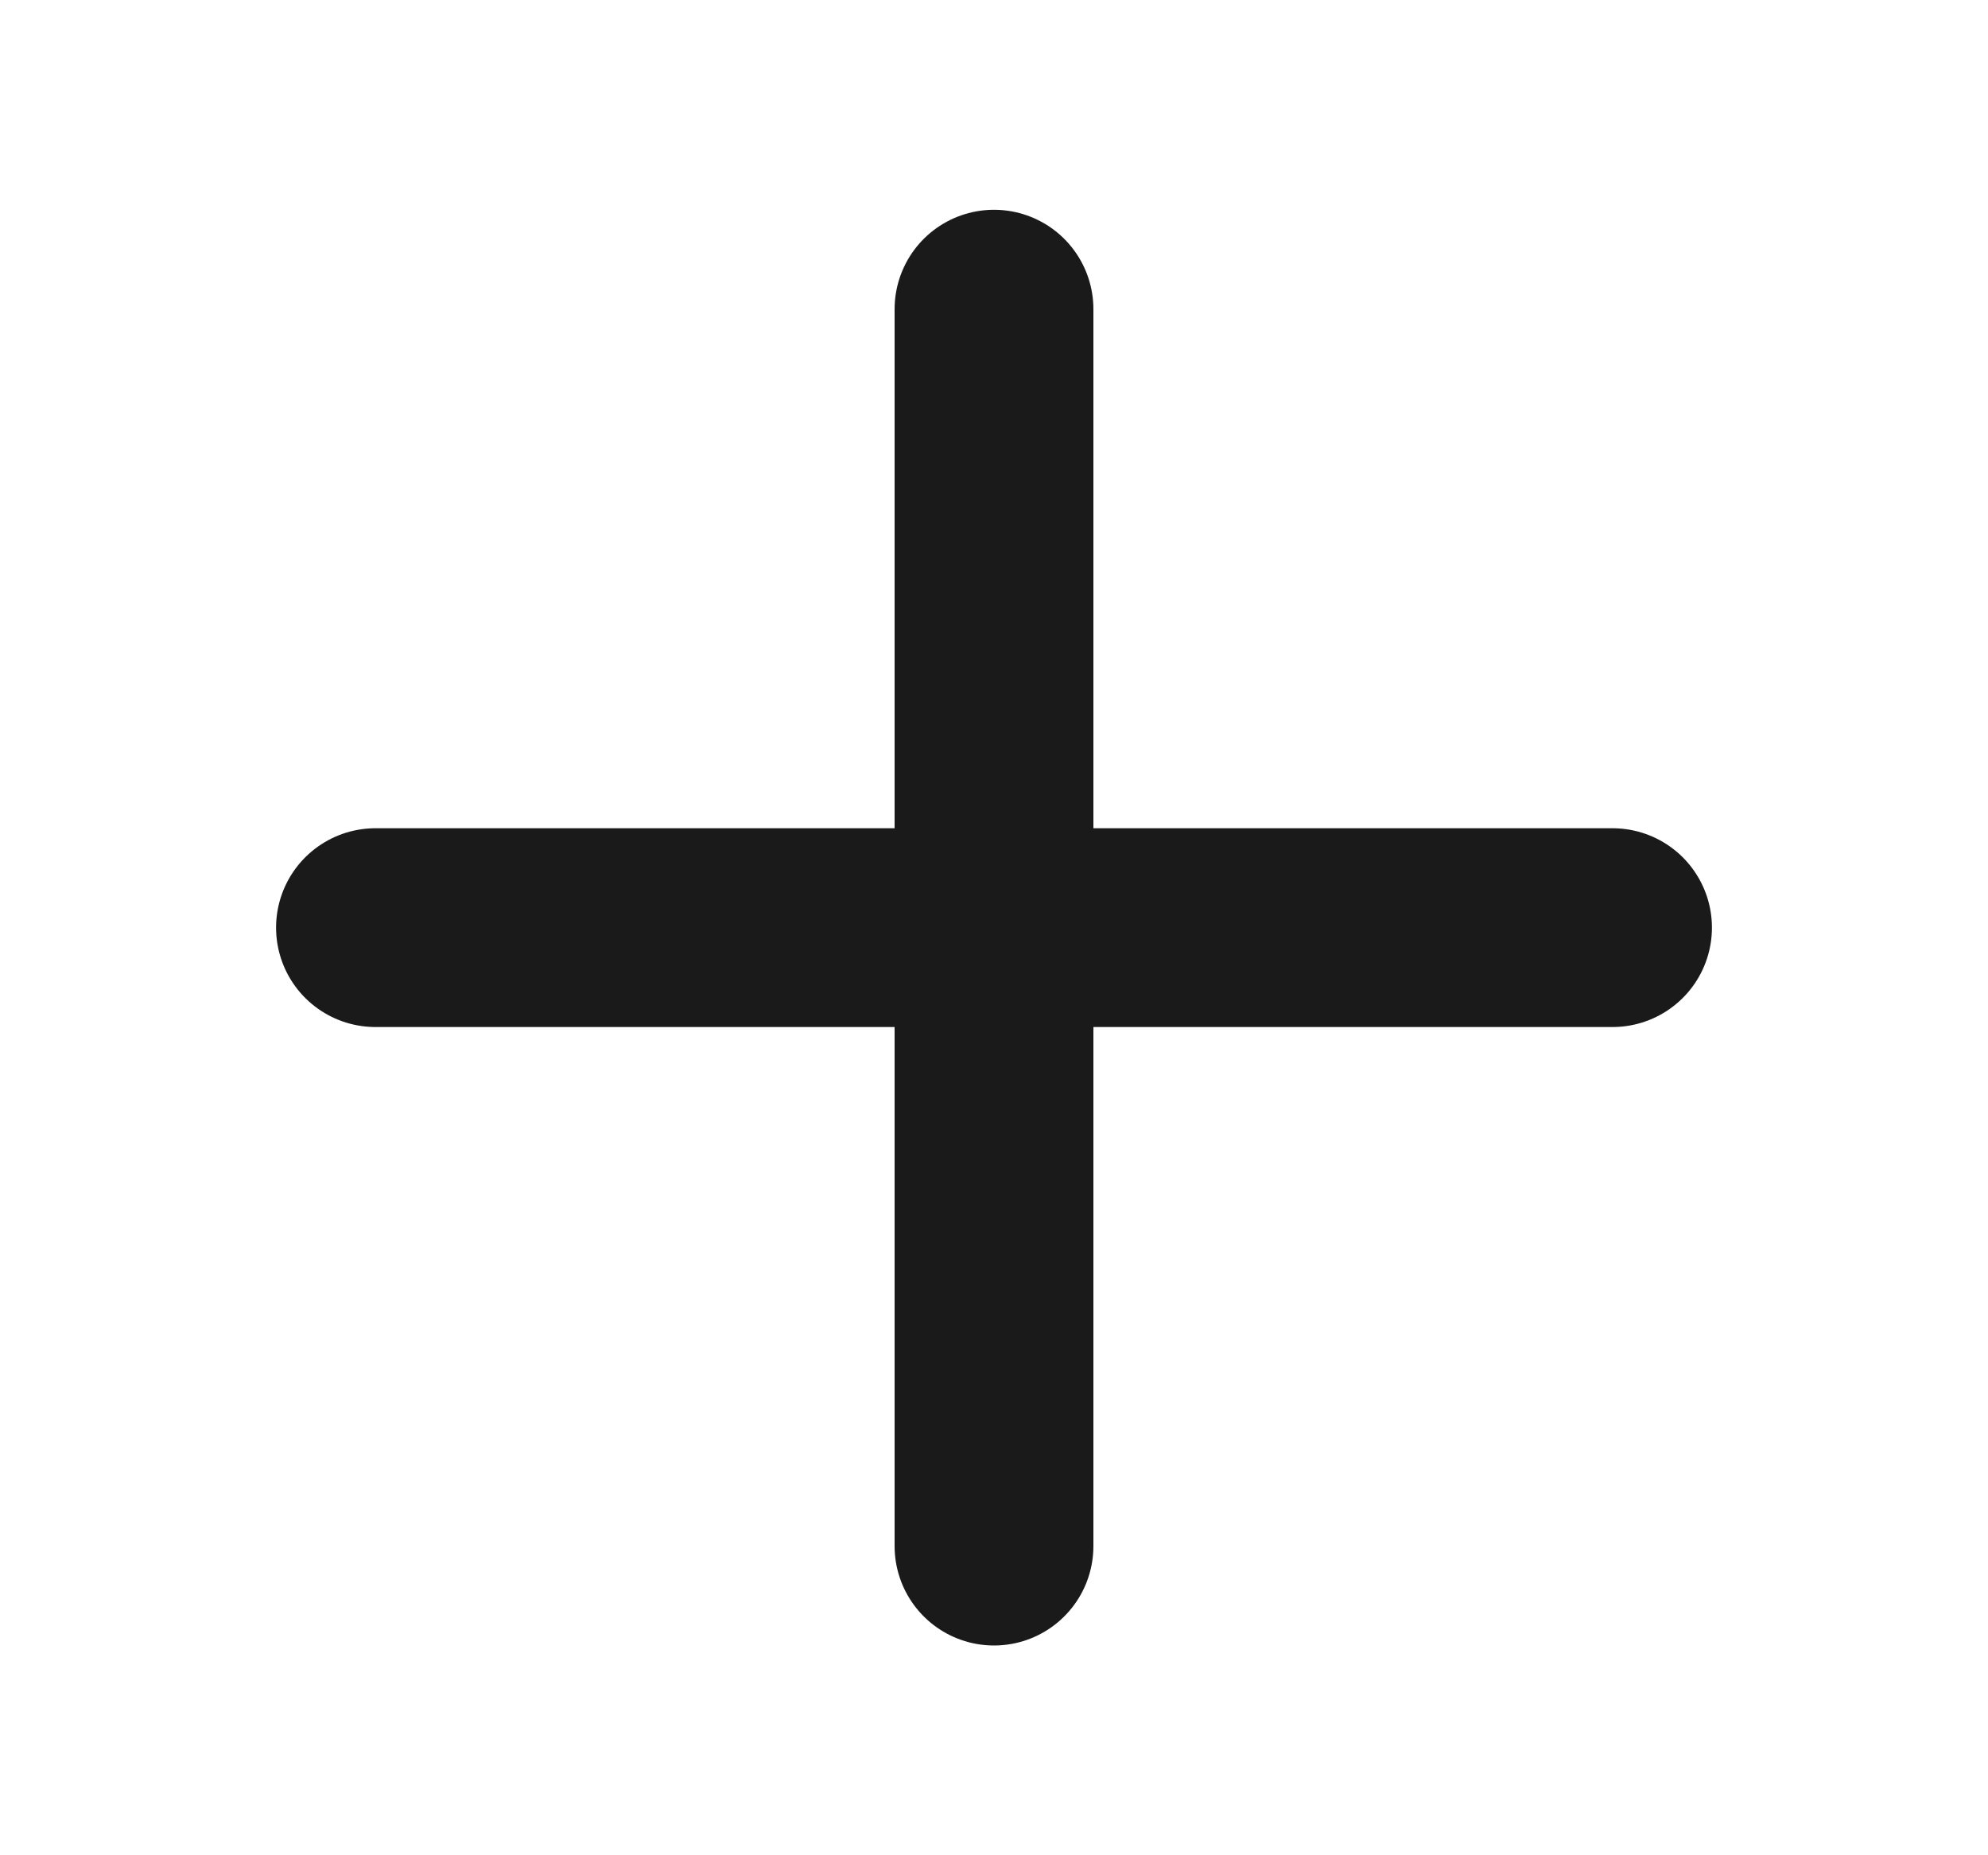
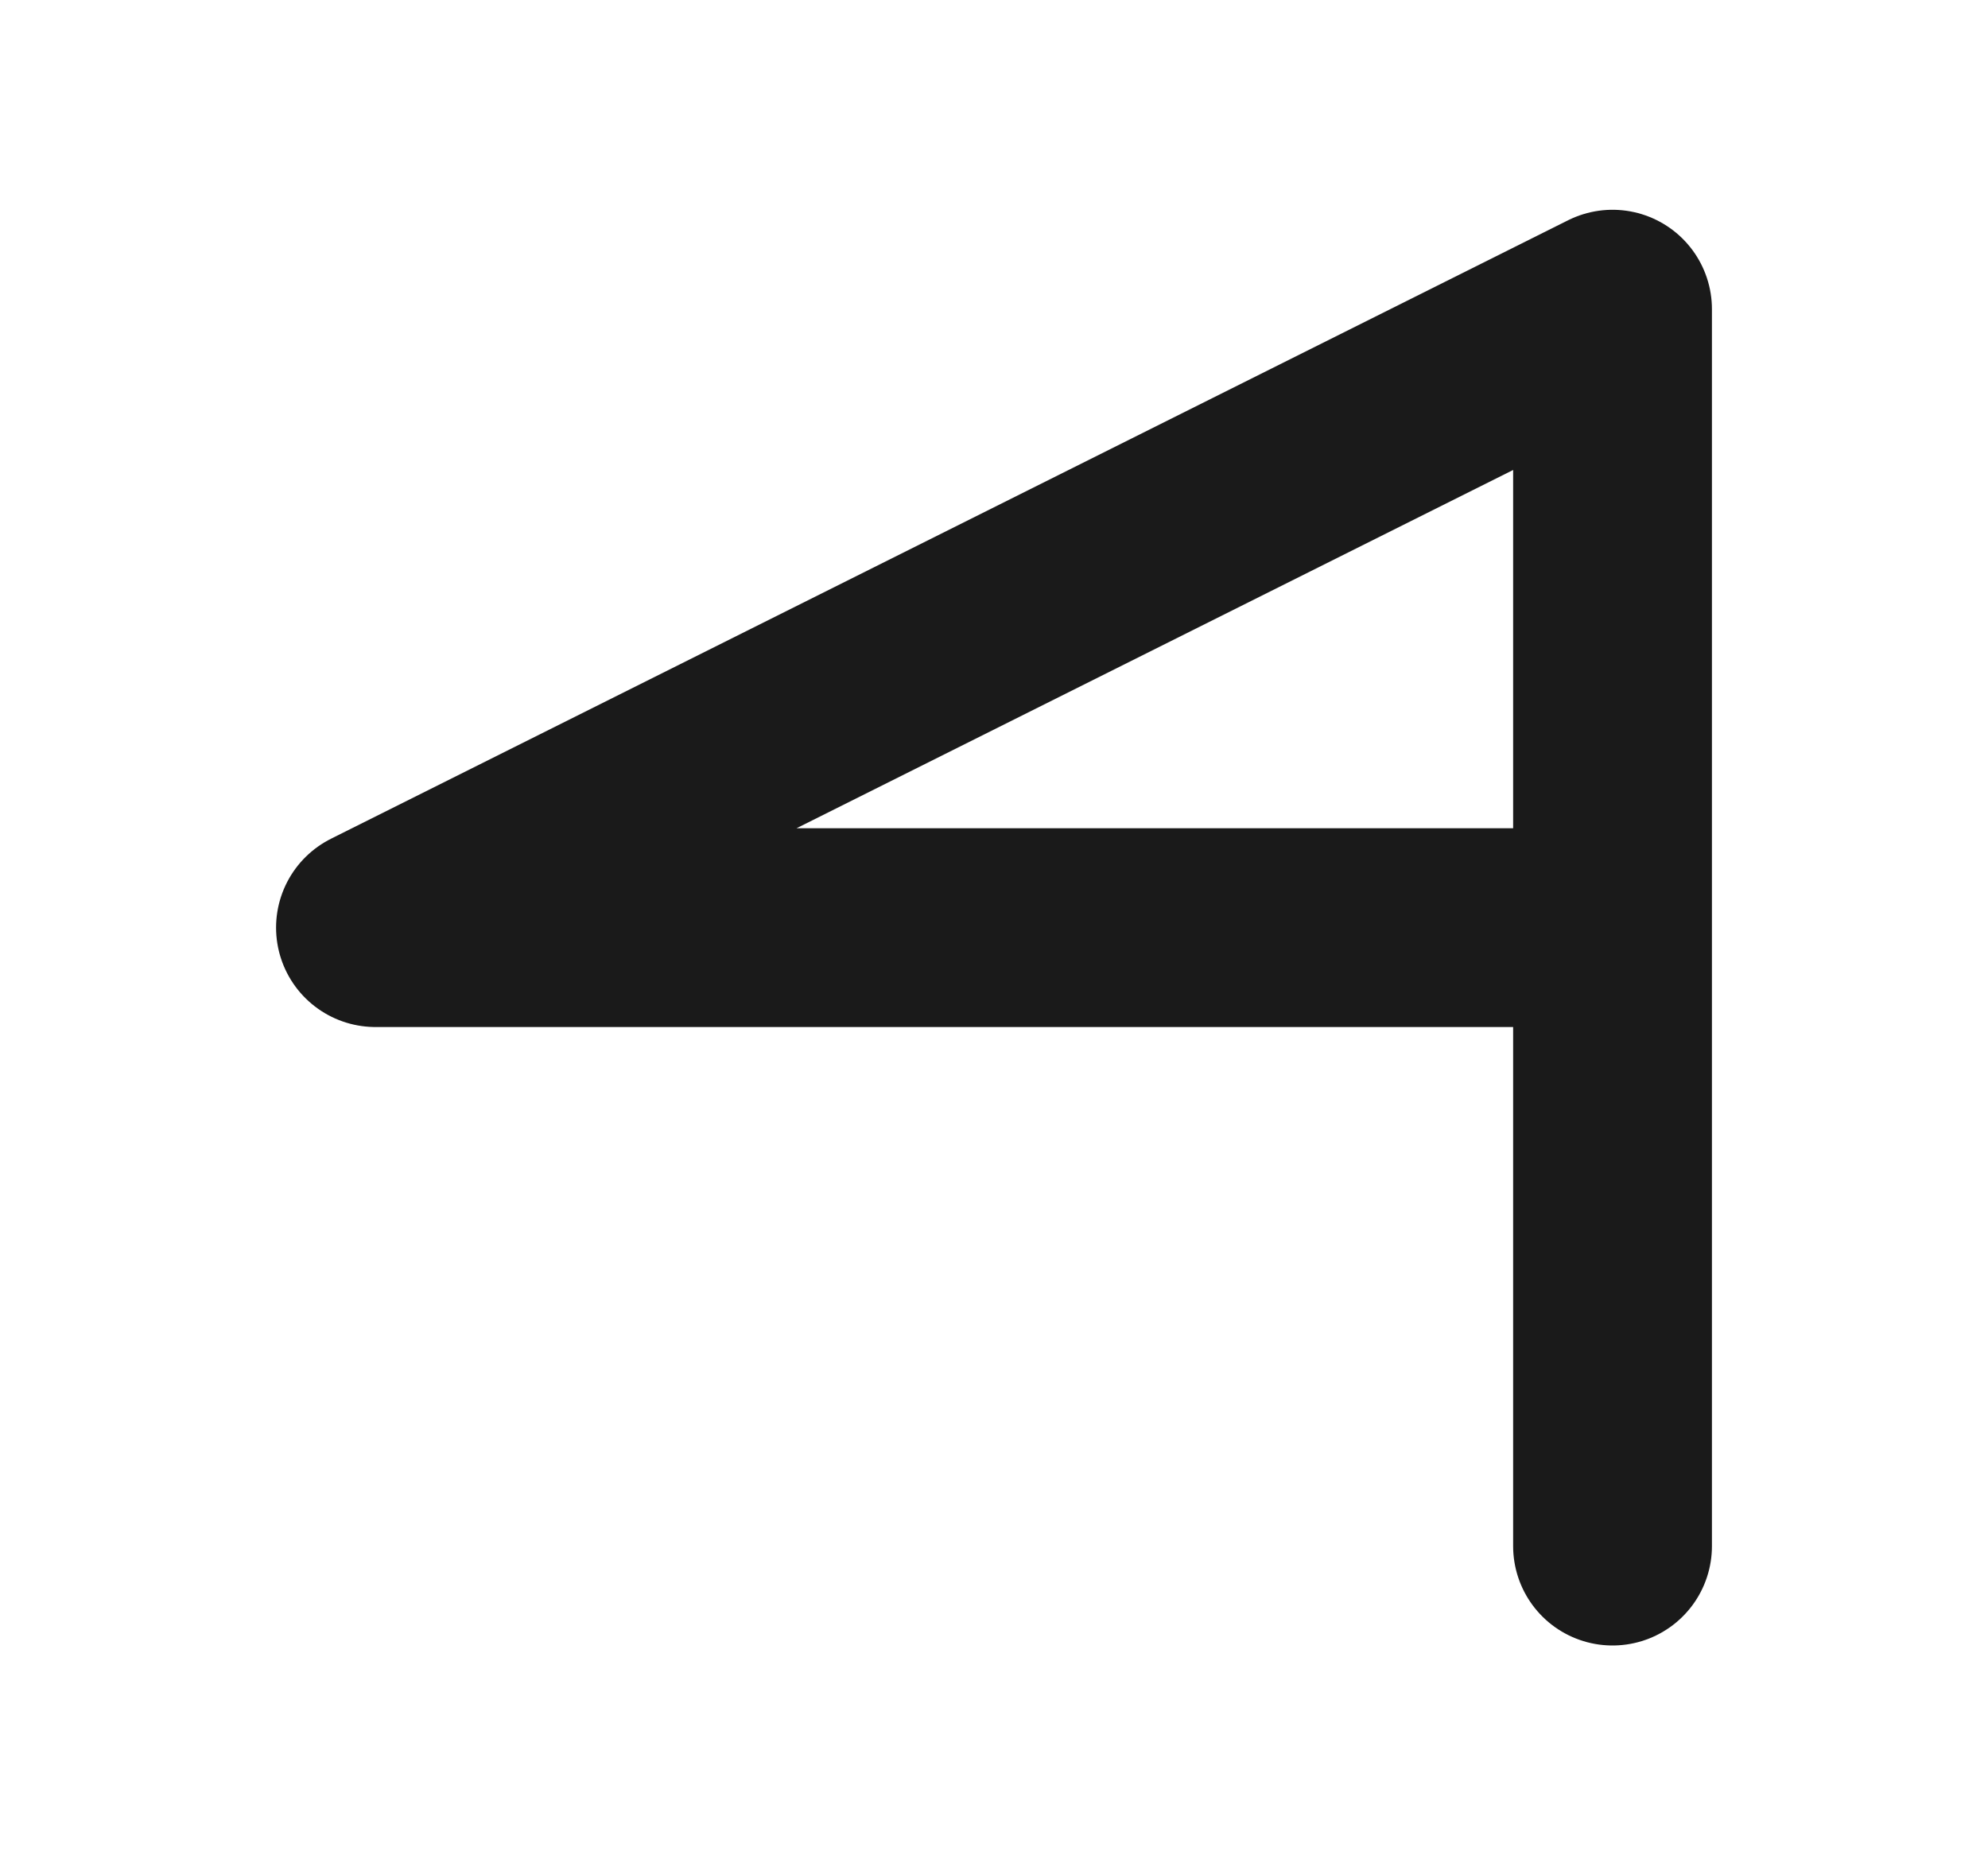
<svg xmlns="http://www.w3.org/2000/svg" width="15" height="14" viewBox="0 0 15 14" fill="none">
-   <path d="M2.833 7H12.167M7.5 2.333V11.667V2.333Z" stroke="#1A1A1A" stroke-width="1.5" stroke-linecap="round" stroke-linejoin="round" />
+   <path d="M2.833 7H12.167V11.667V2.333Z" stroke="#1A1A1A" stroke-width="1.5" stroke-linecap="round" stroke-linejoin="round" />
</svg>